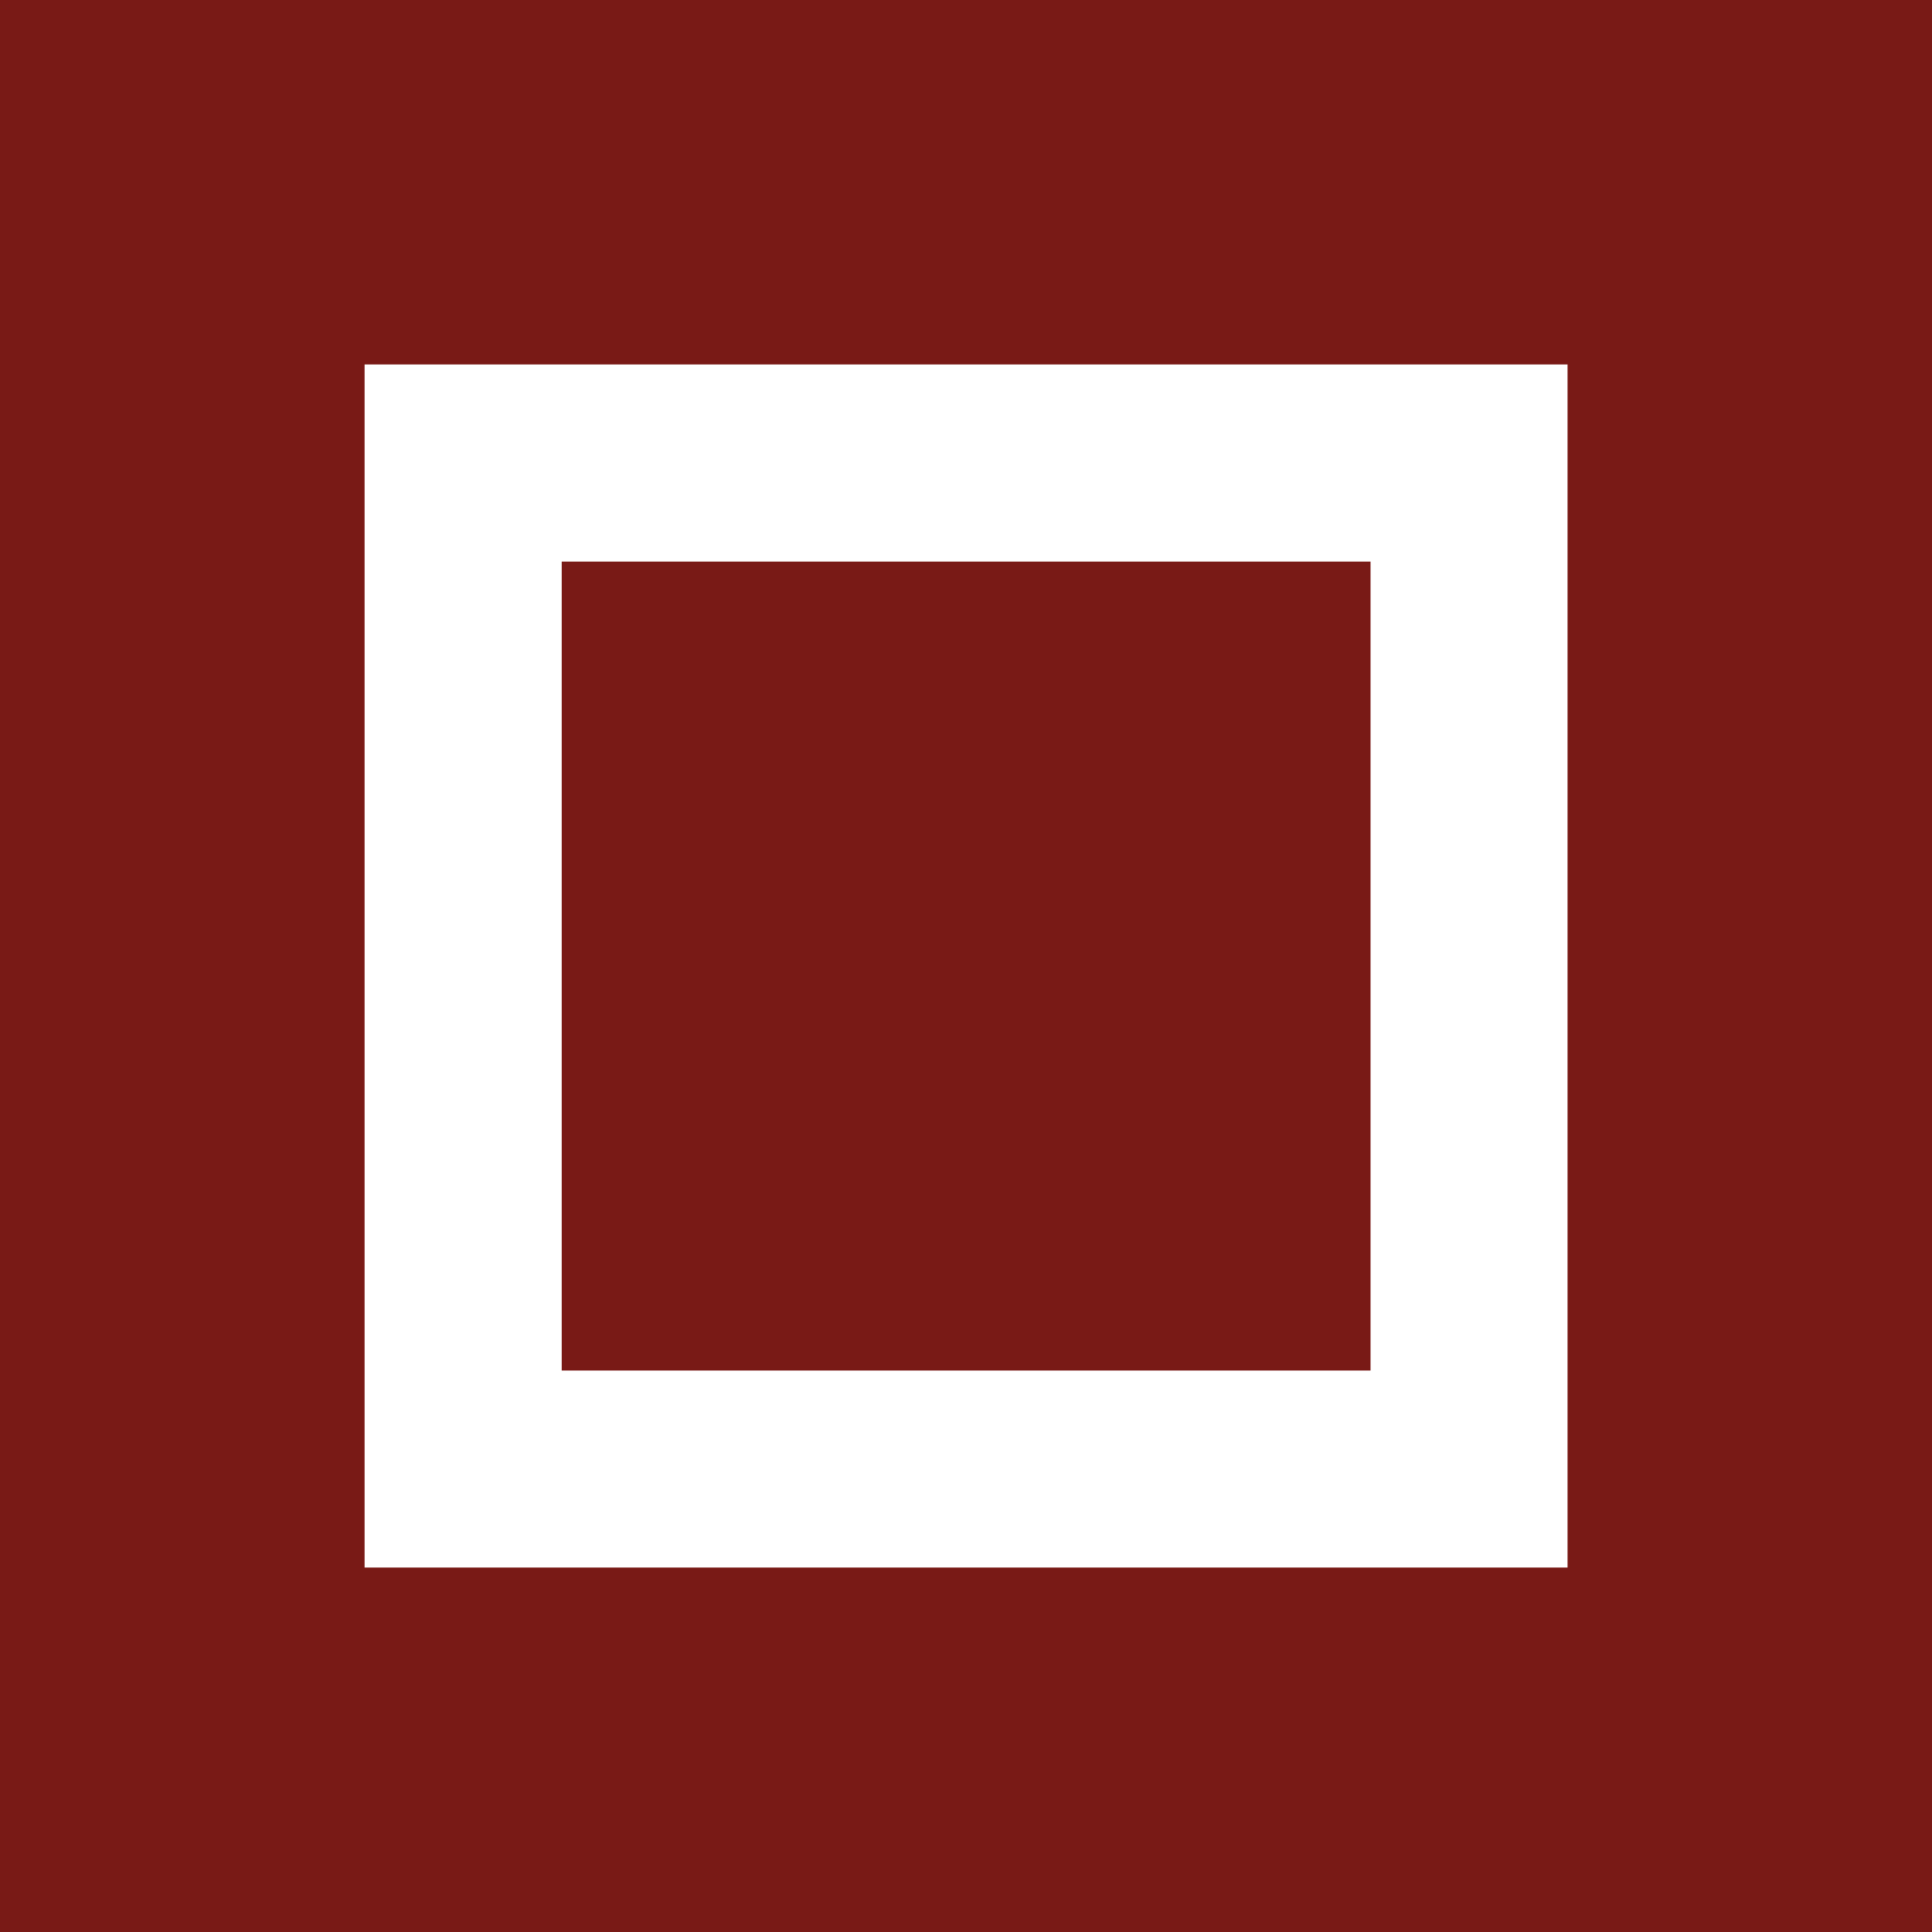
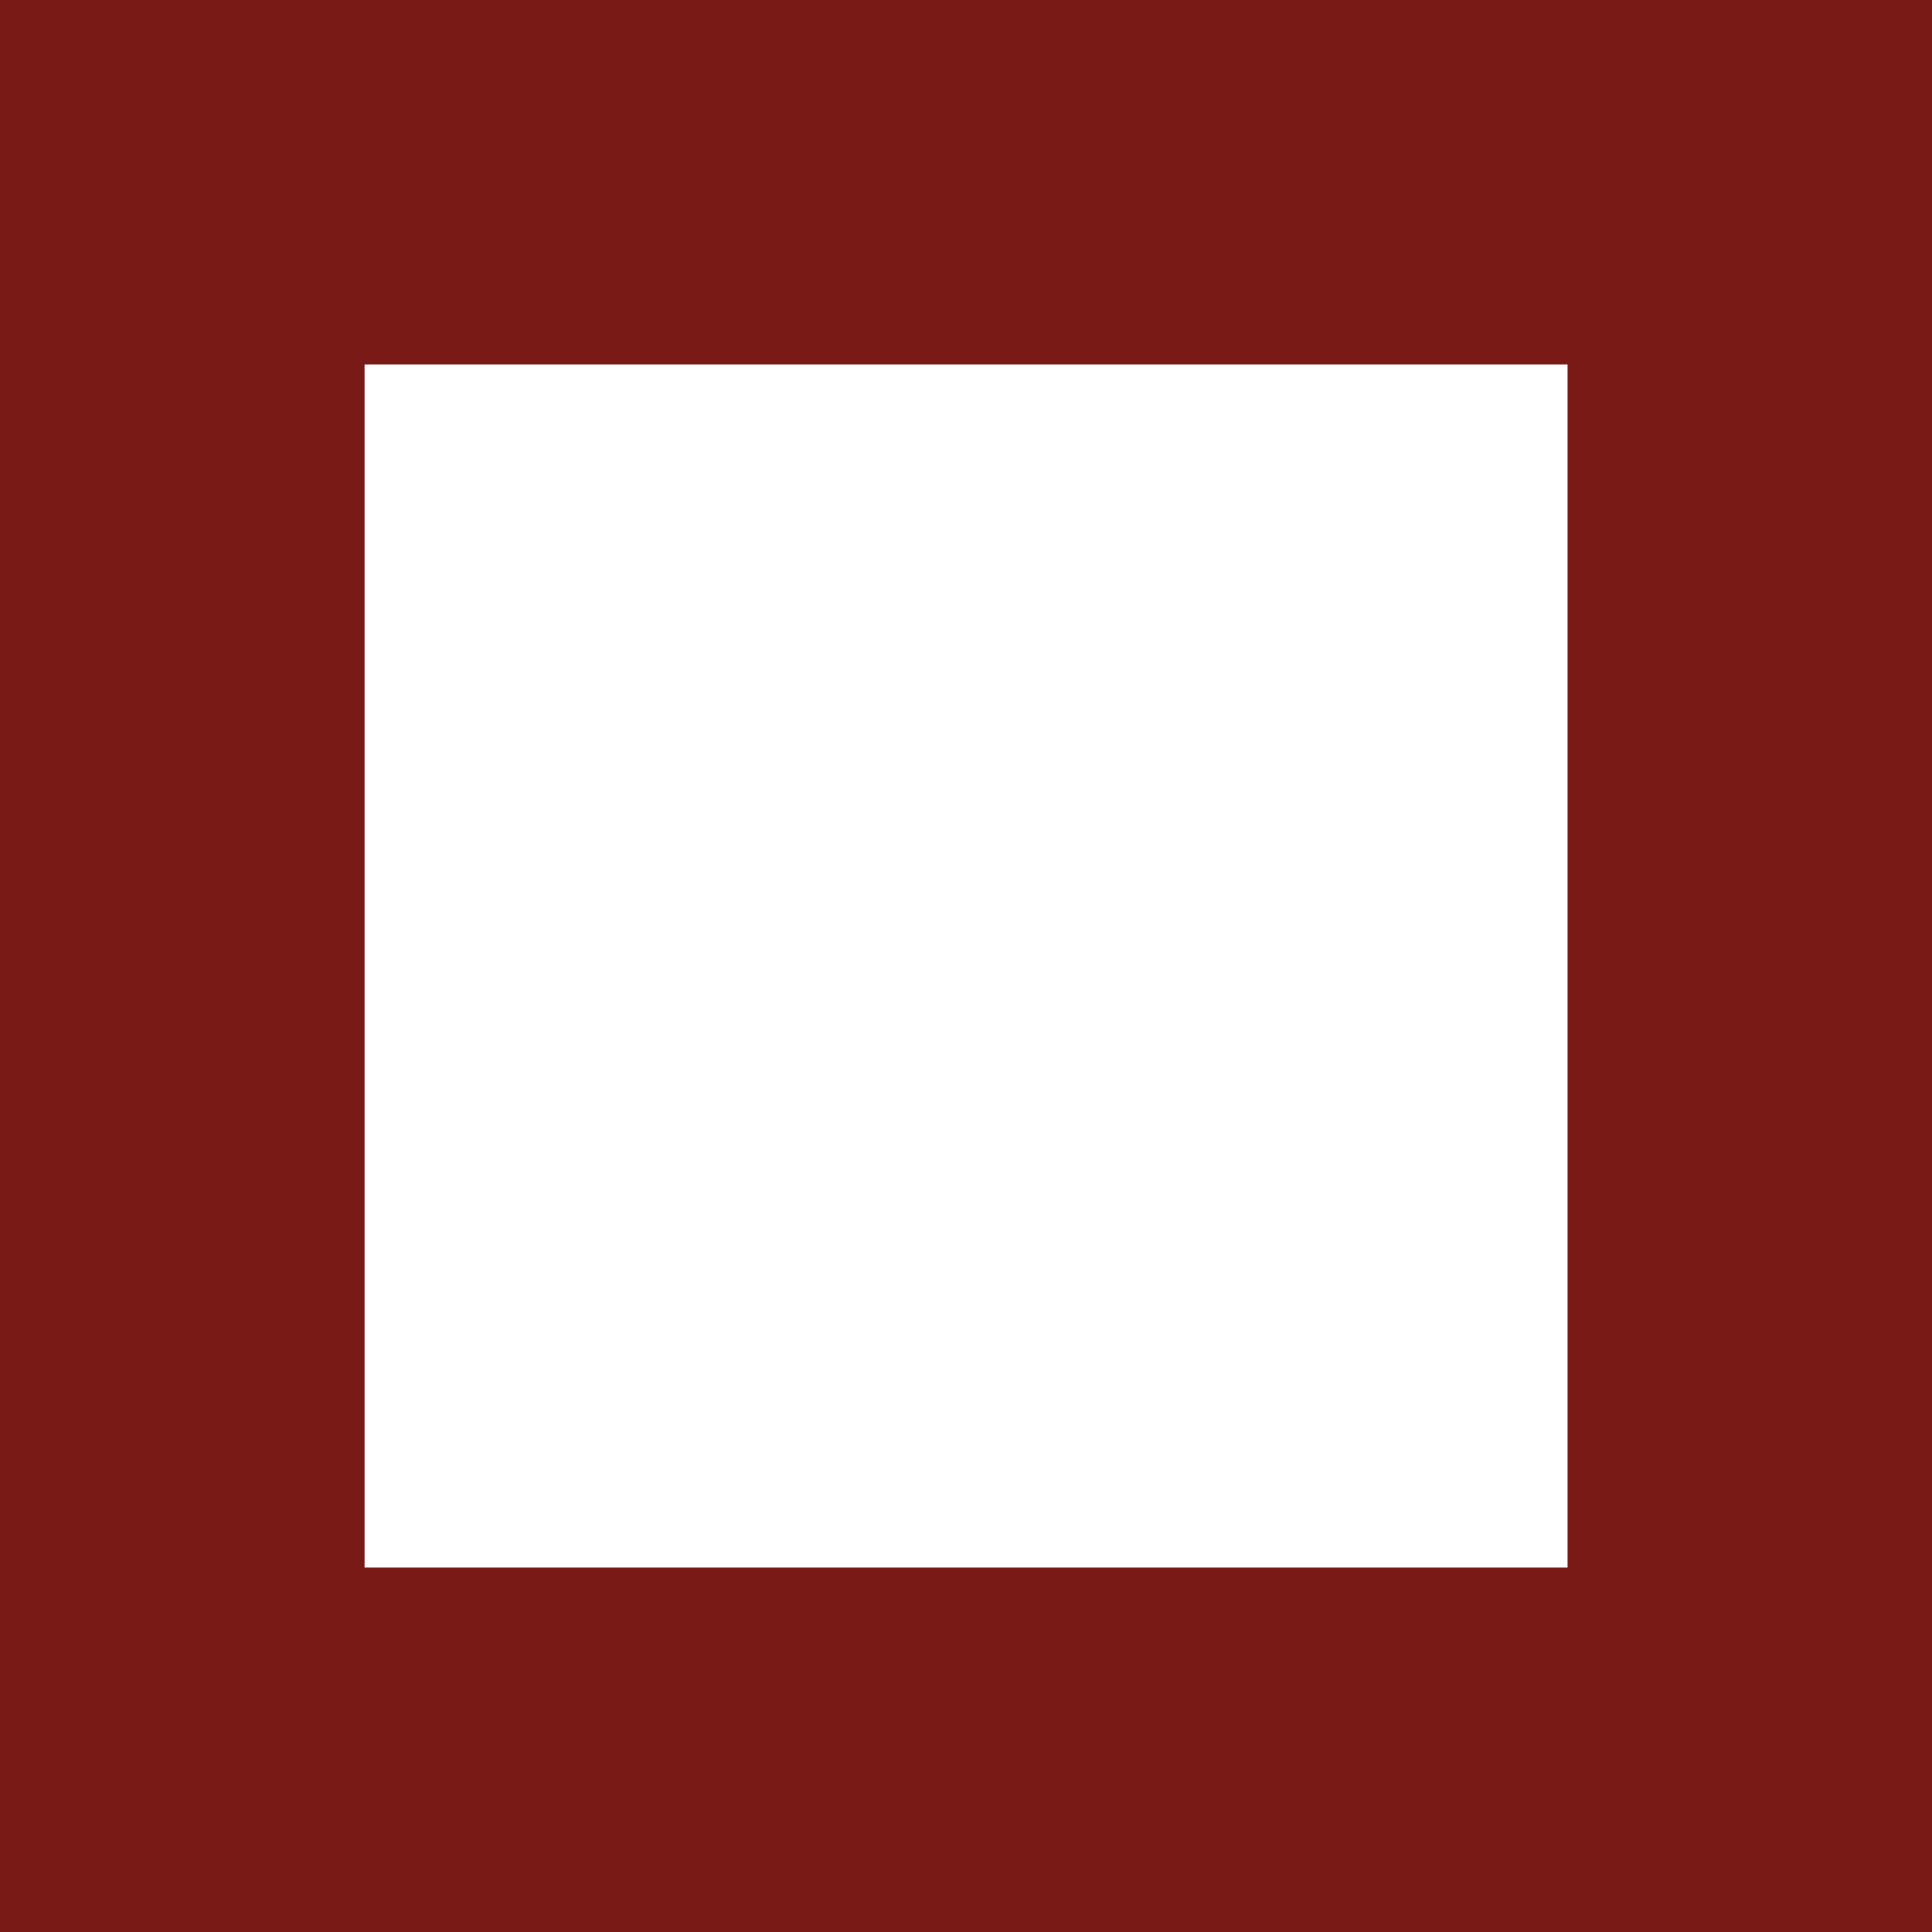
<svg xmlns="http://www.w3.org/2000/svg" version="1.1" id="图层_1" width="14.779" height="14.779" viewBox="0 0 14.779 14.779" overflow="visible" enable-background="new 0 0 14.779 14.779" xml:space="preserve">
  <g>
    <path fill="#791A16" d="M0,0v14.779h14.779V0H0z M11.991,11.991H2.789V2.788h9.202V11.991z" />
-     <rect x="4.297" y="4.296" fill="#791A16" width="6.187" height="6.188" />
  </g>
</svg>